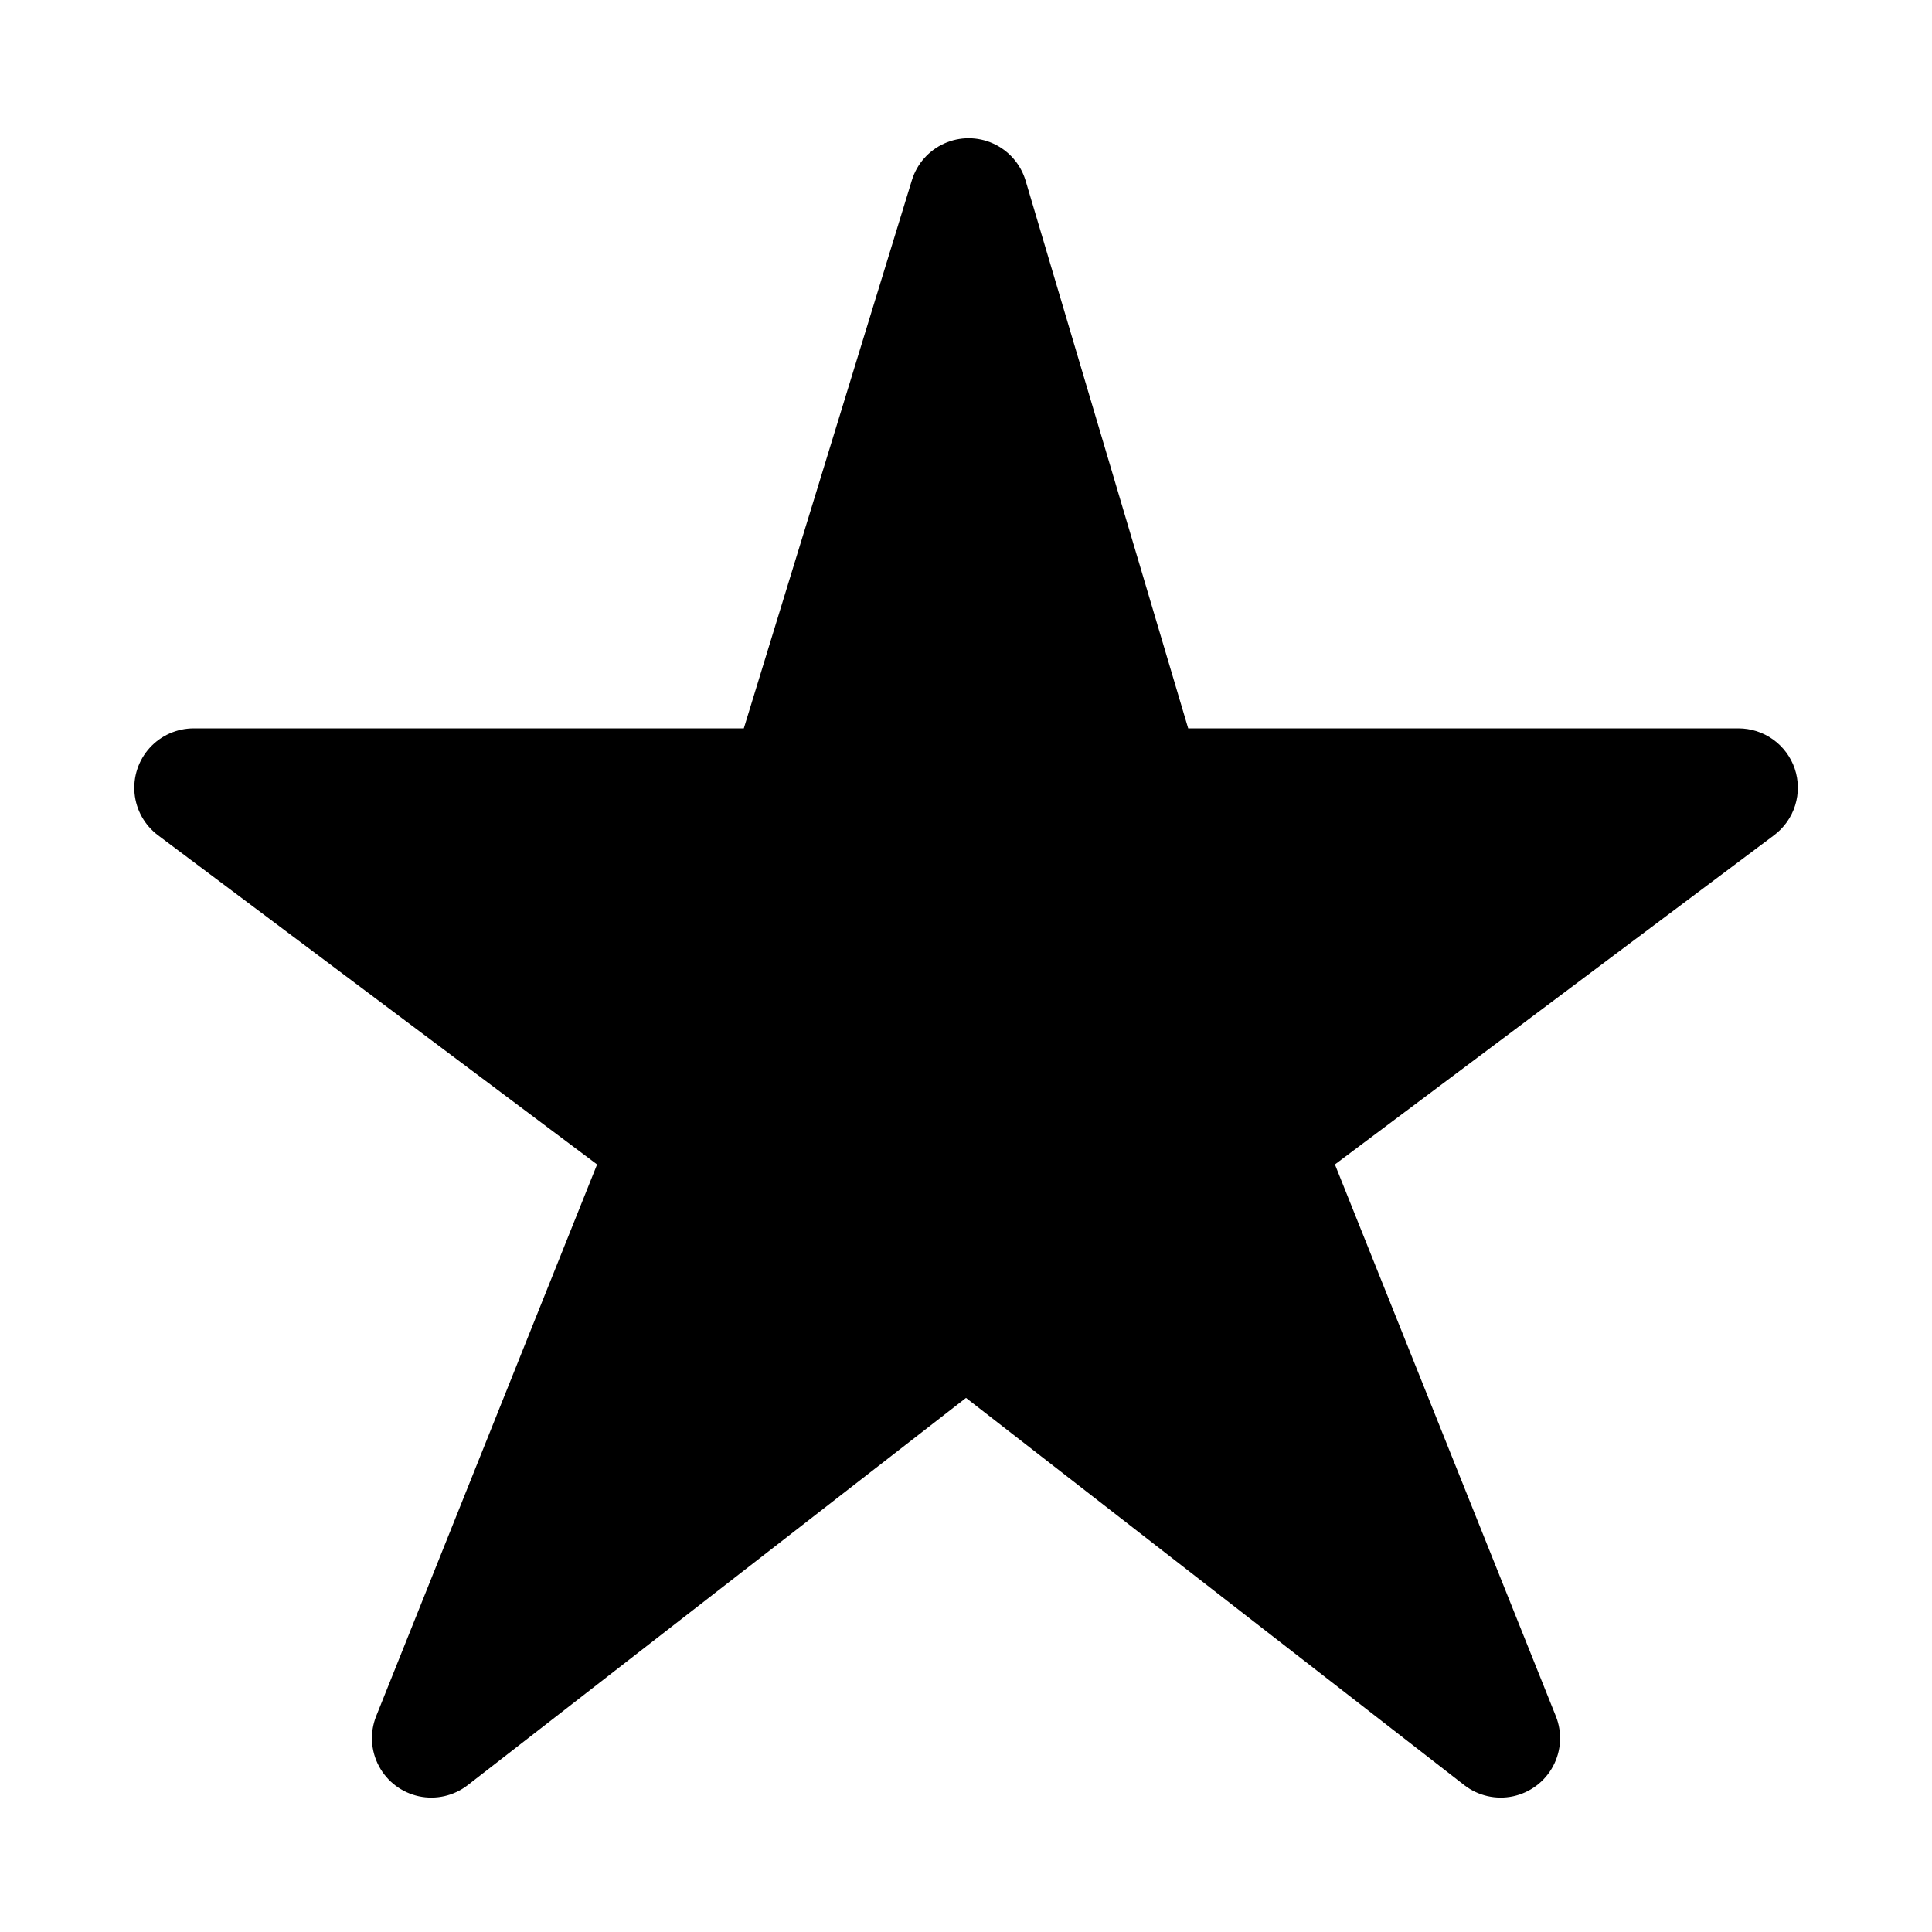
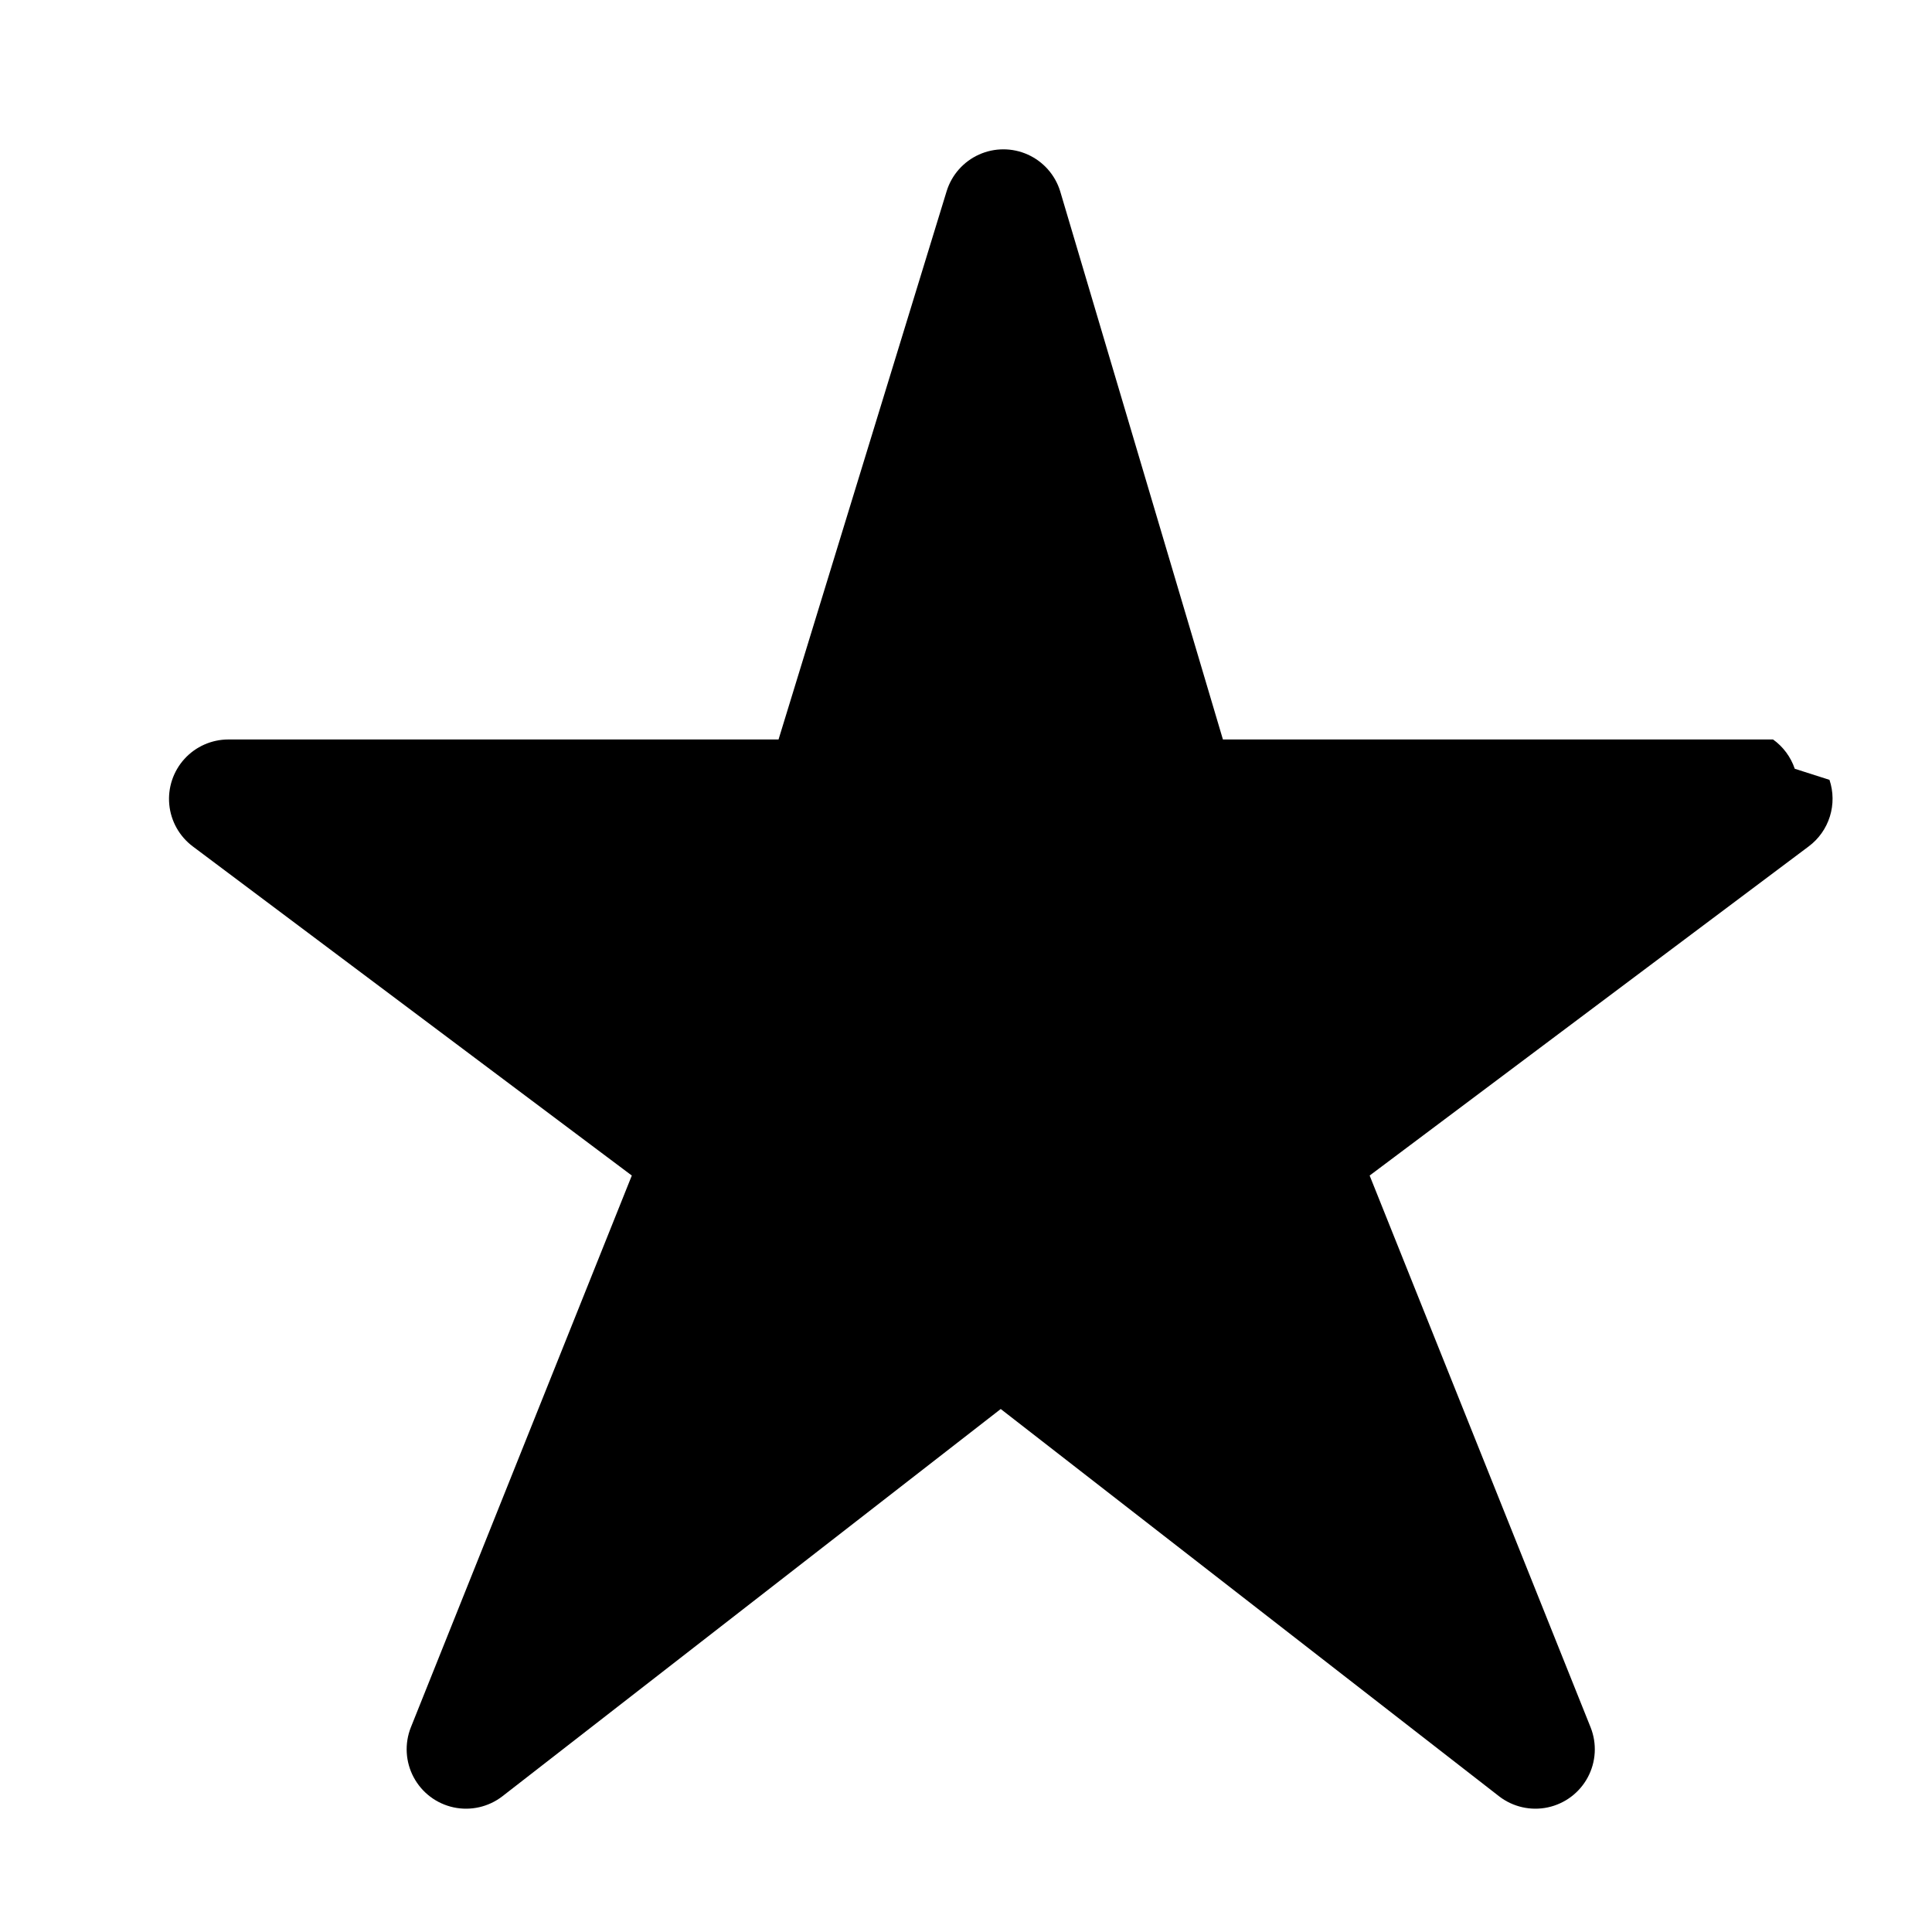
<svg xmlns="http://www.w3.org/2000/svg" fill="#000000" width="800px" height="800px" version="1.1" viewBox="144 144 512 512">
-   <path d="m619.63 347.73c-1.059-3.125-3.07-5.84-5.754-7.762s-5.902-2.949-9.203-2.941h-145.79l-43.141-145.32c-1.336-4.305-4.457-7.832-8.57-9.684-4.109-1.852-8.82-1.852-12.93 0-4.113 1.852-7.234 5.379-8.57 9.684l-44.555 145.32h-145.79c-4.434 0-8.66 1.867-11.645 5.148-2.984 3.281-4.445 7.668-4.027 12.082 0.418 4.414 2.68 8.445 6.227 11.109l116.35 87.223-58.566 146.26c-1.699 4.301-1.422 9.133 0.762 13.215 2.18 4.078 6.047 6.992 10.57 7.965 4.523 0.973 9.246-0.098 12.914-2.918l132.09-102.65 132.09 102.65h-0.004c3.668 2.82 8.391 3.891 12.914 2.918 4.523-0.973 8.391-3.887 10.574-7.965 2.184-4.082 2.461-8.914 0.758-13.215l-58.566-146.26 116.35-87.223c2.66-1.984 4.625-4.758 5.613-7.926 0.988-3.164 0.953-6.562-0.102-9.711z" />
+   <path d="m619.63 347.73c-1.059-3.125-3.07-5.84-5.754-7.762h-145.79l-43.141-145.32c-1.336-4.305-4.457-7.832-8.57-9.684-4.109-1.852-8.82-1.852-12.93 0-4.113 1.852-7.234 5.379-8.57 9.684l-44.555 145.32h-145.79c-4.434 0-8.66 1.867-11.645 5.148-2.984 3.281-4.445 7.668-4.027 12.082 0.418 4.414 2.68 8.445 6.227 11.109l116.35 87.223-58.566 146.26c-1.699 4.301-1.422 9.133 0.762 13.215 2.18 4.078 6.047 6.992 10.57 7.965 4.523 0.973 9.246-0.098 12.914-2.918l132.09-102.65 132.09 102.65h-0.004c3.668 2.82 8.391 3.891 12.914 2.918 4.523-0.973 8.391-3.887 10.574-7.965 2.184-4.082 2.461-8.914 0.758-13.215l-58.566-146.26 116.35-87.223c2.66-1.984 4.625-4.758 5.613-7.926 0.988-3.164 0.953-6.562-0.102-9.711z" />
</svg>